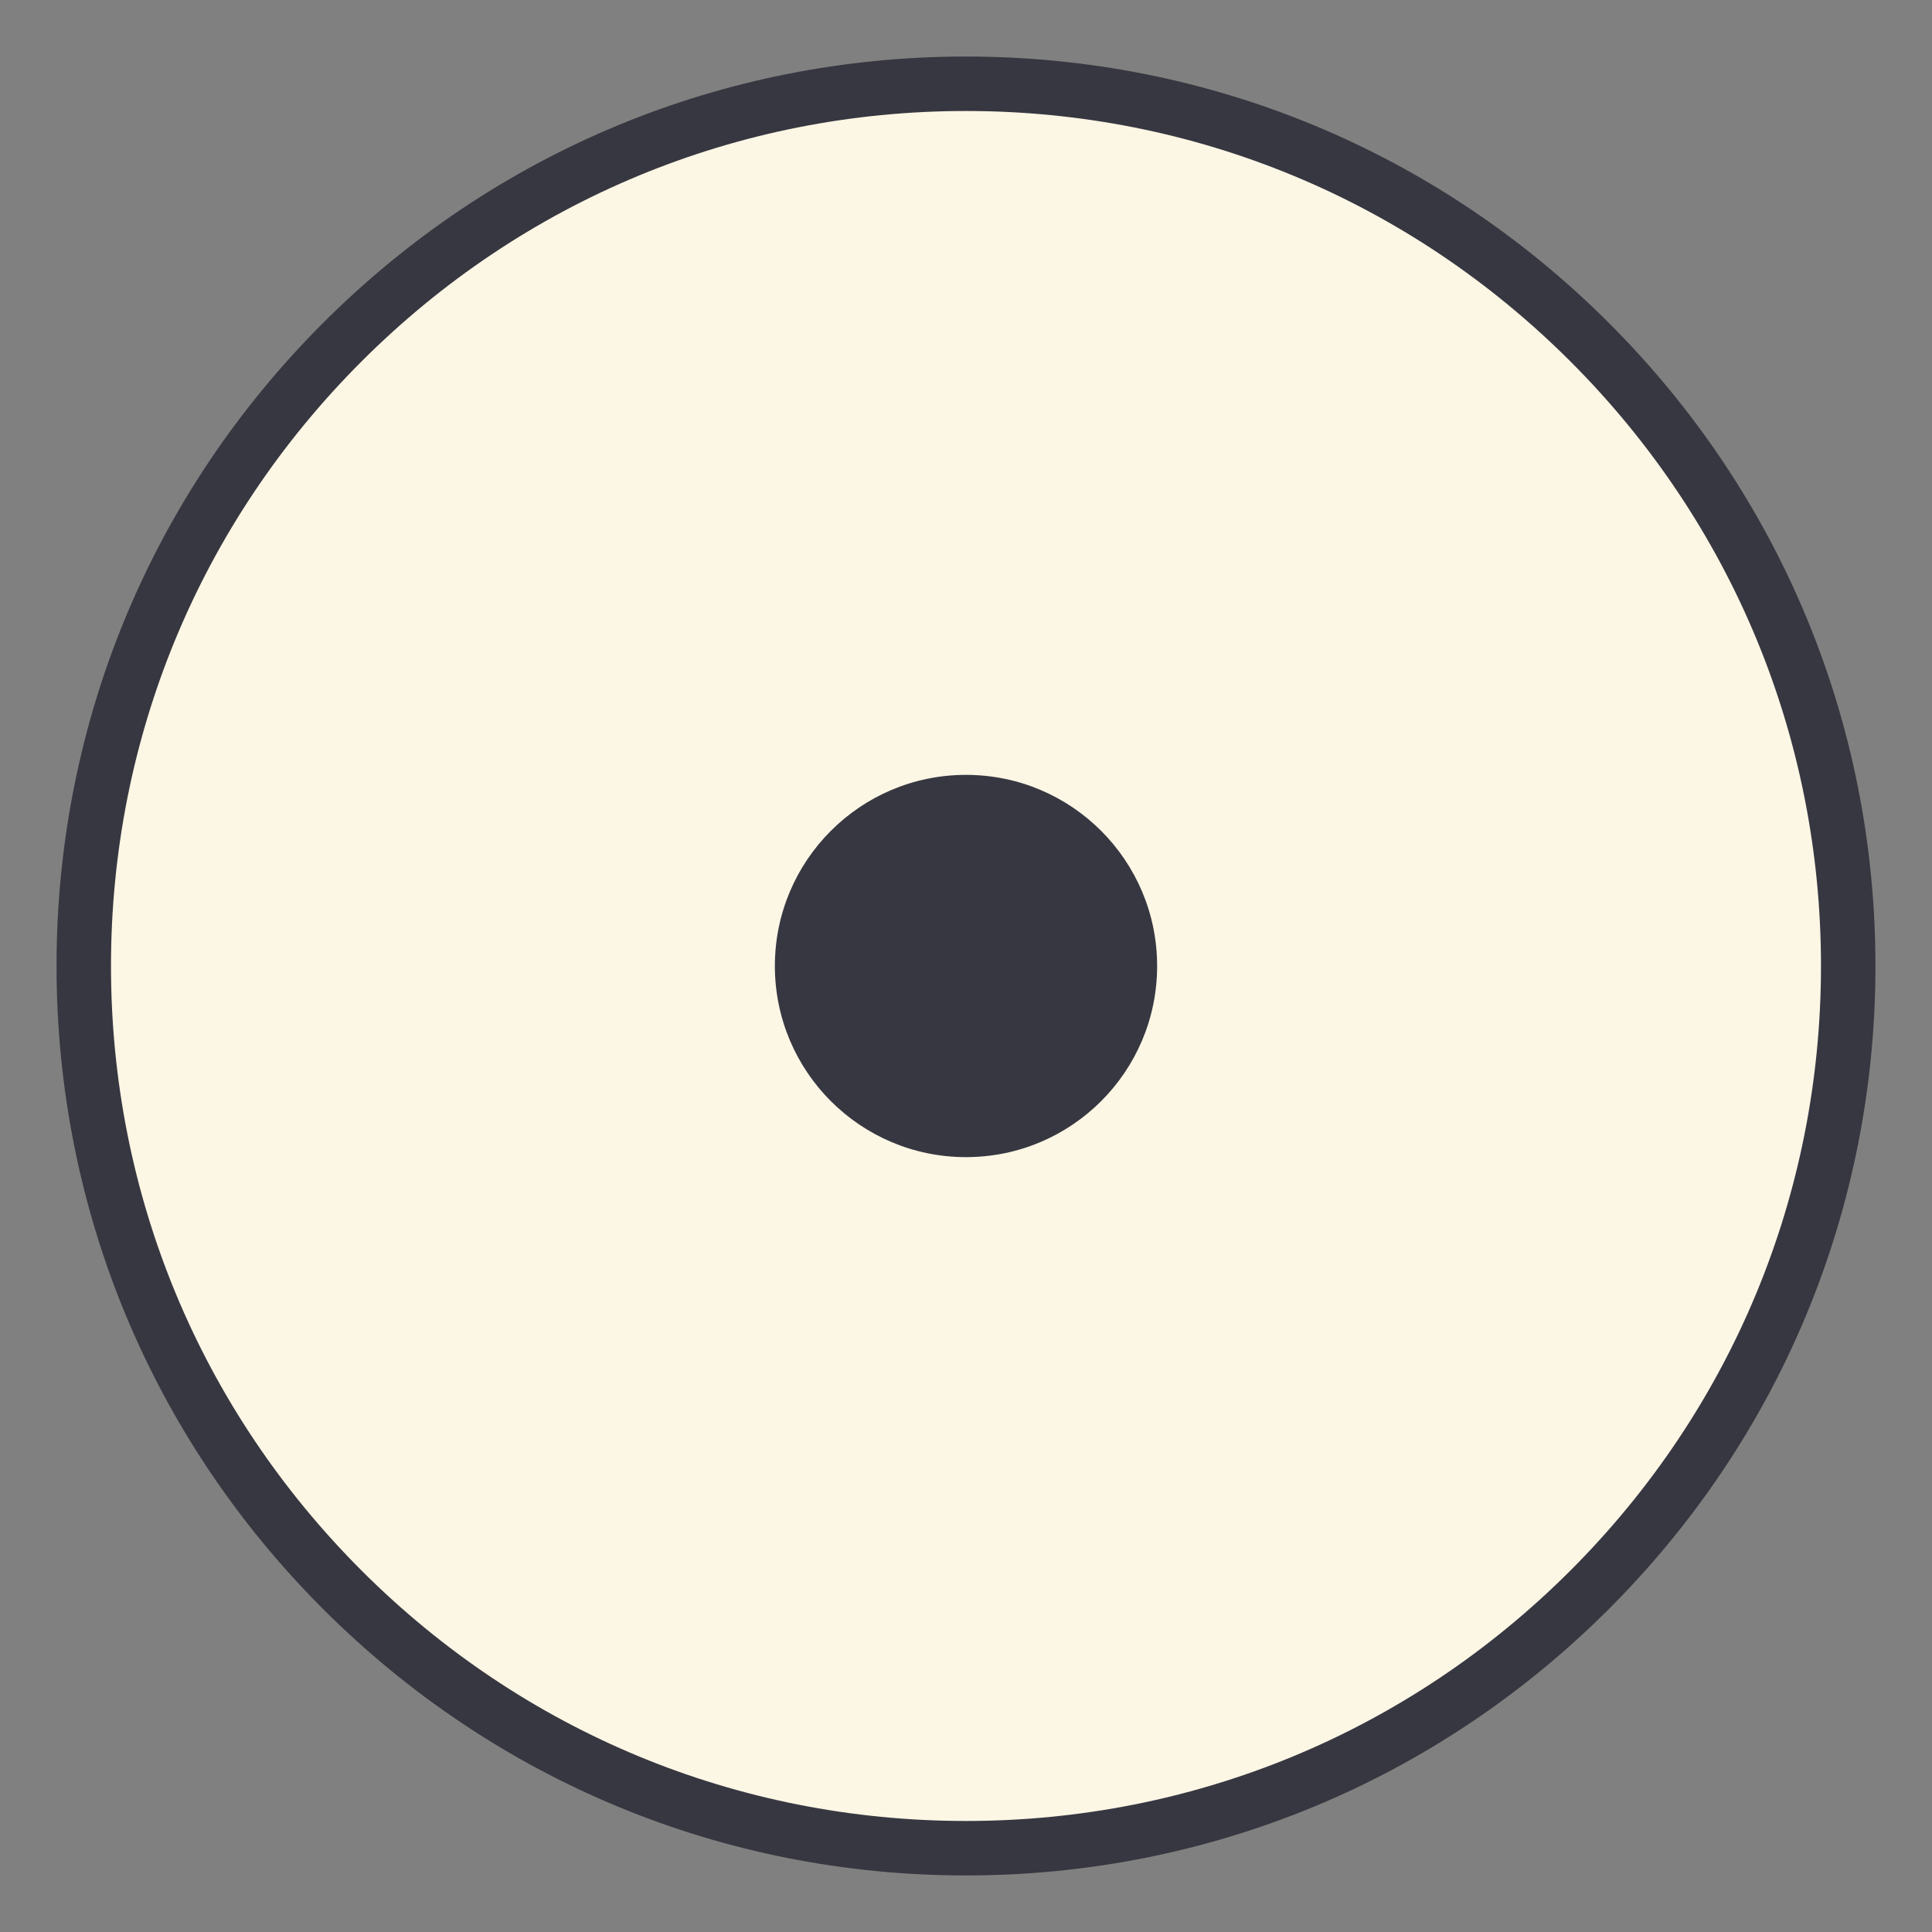
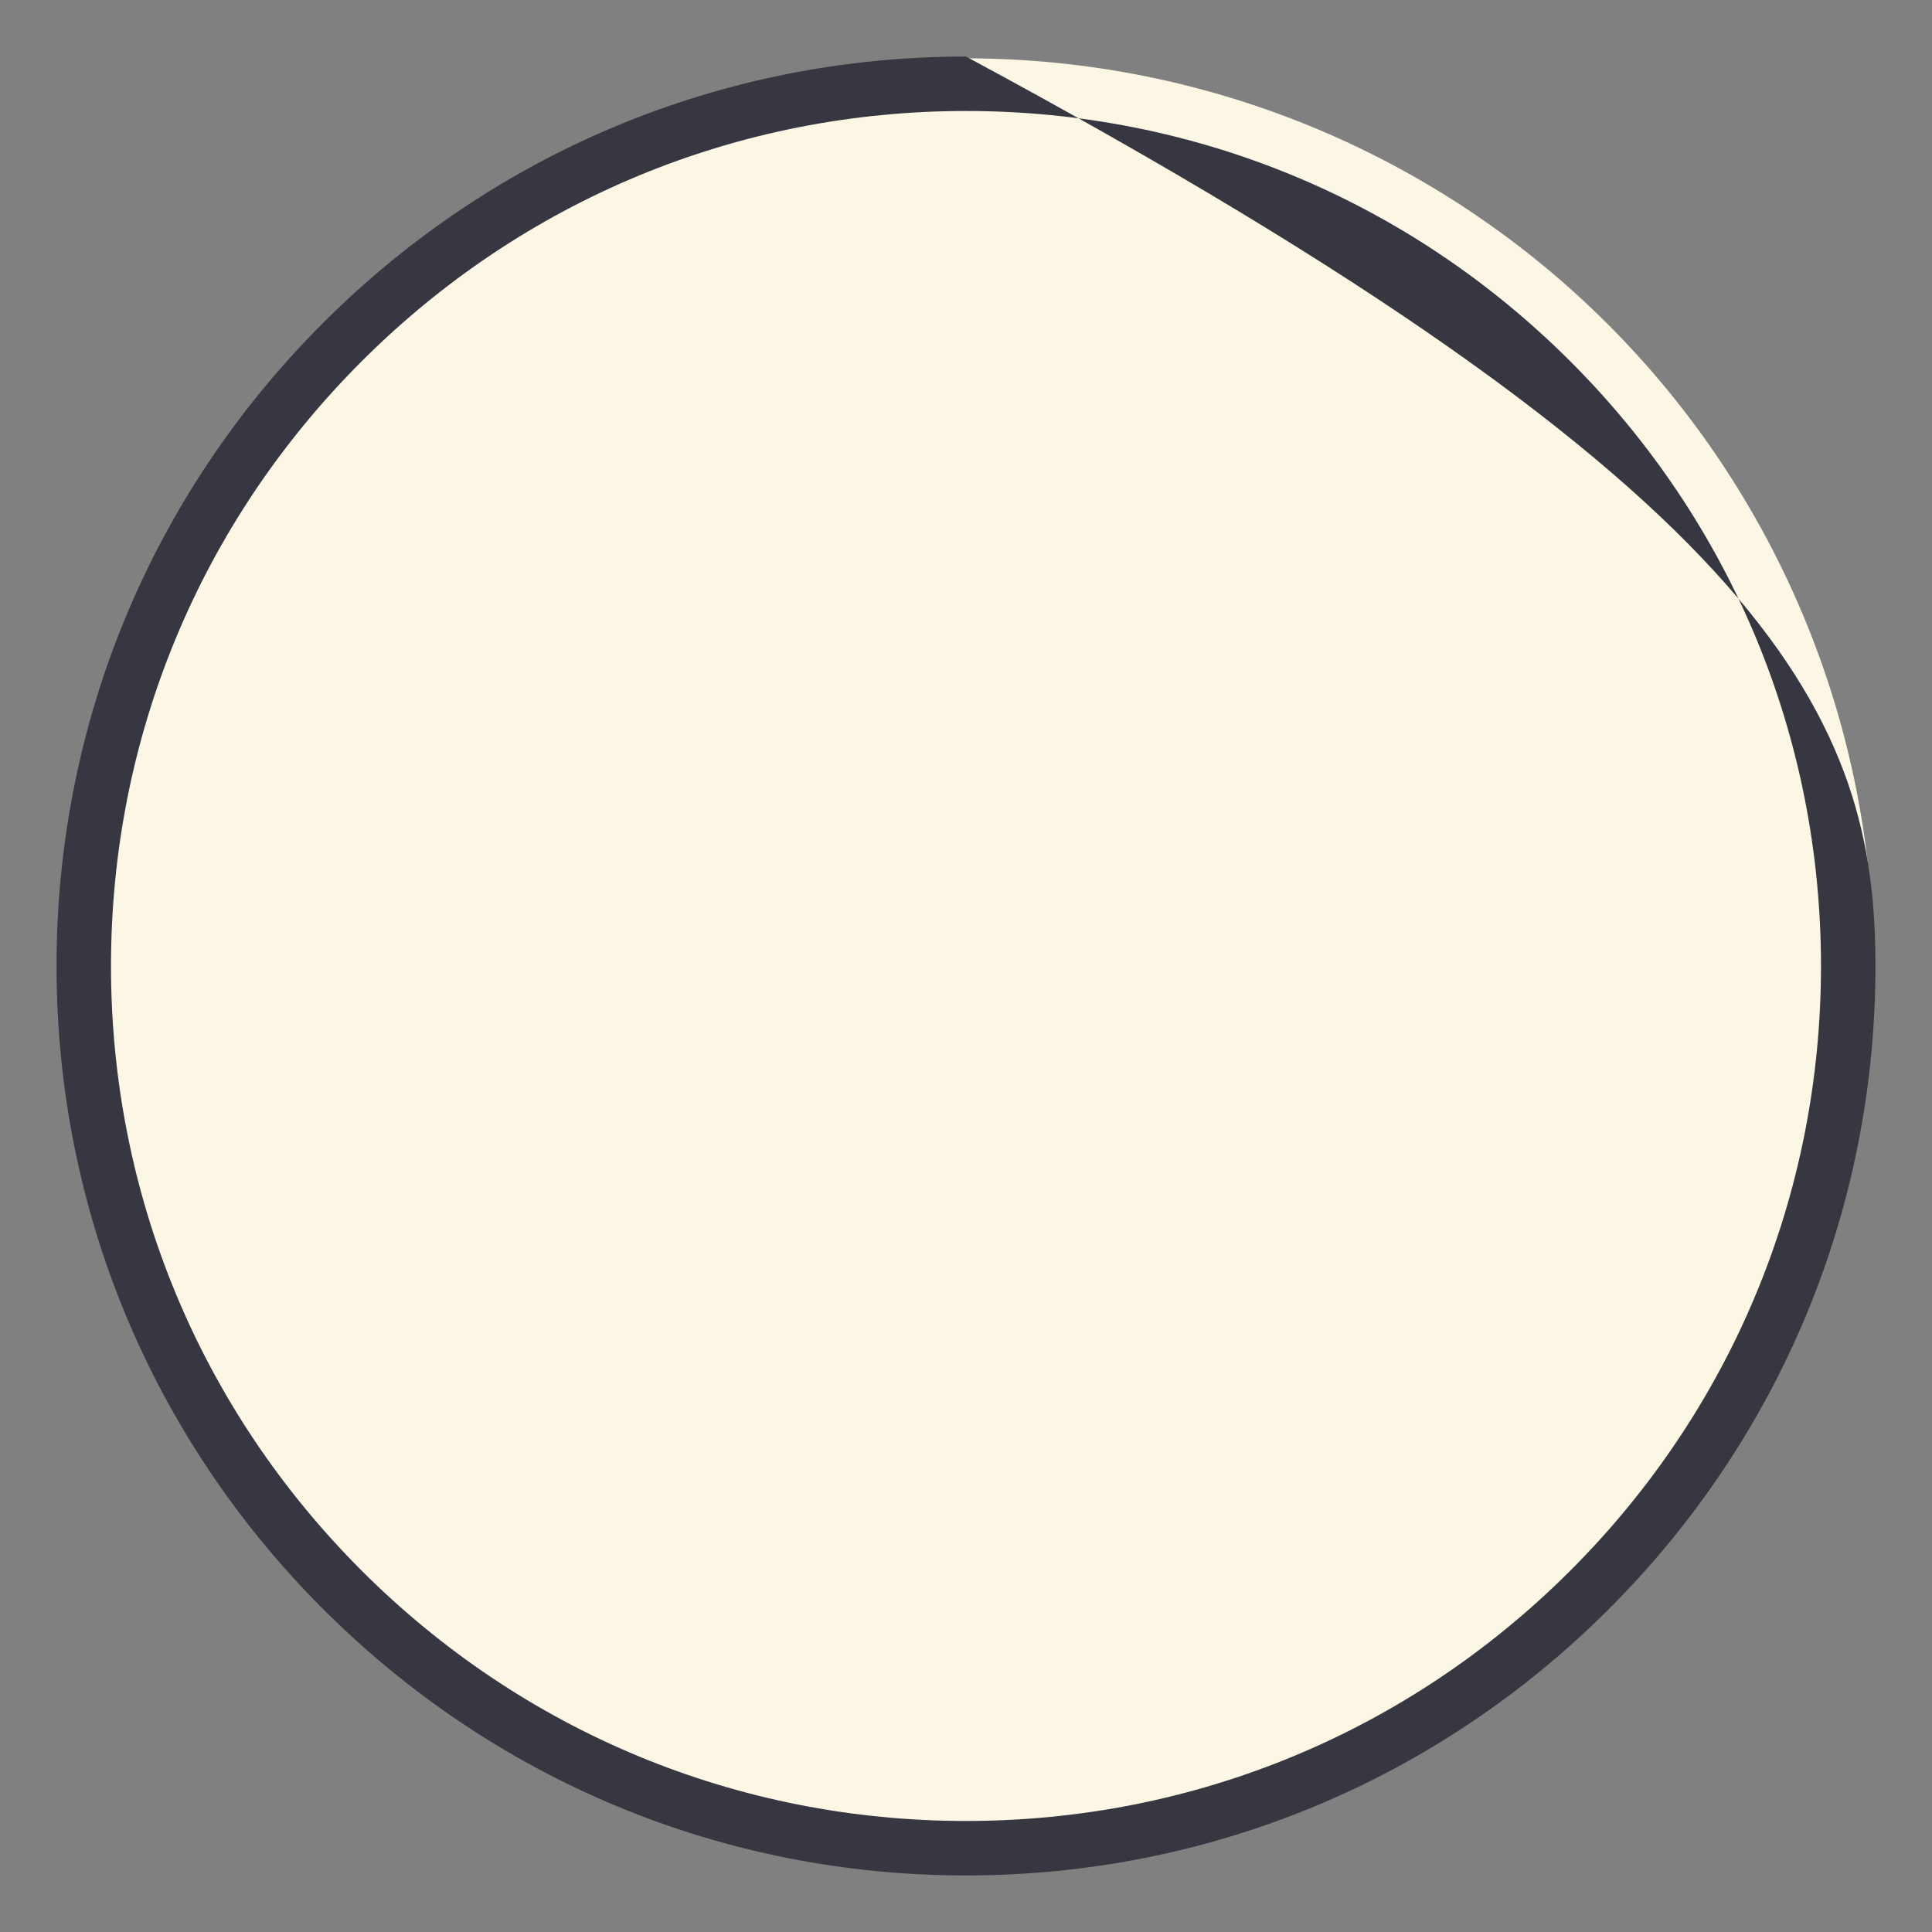
<svg xmlns="http://www.w3.org/2000/svg" width="500" zoomAndPan="magnify" viewBox="0 0 375 375" height="500" preserveAspectRatio="xMidYMid meet" version="1.0">
  <rect x="0" y="0" width="375" height="375" fill="#808080" stroke="none" />
  <defs>
    <clipPath id="5e3b627fda">
      <path d="M 10.973 10.973 L 364.223 10.973 L 364.223 364.223 L 10.973 364.223 Z M 10.973 10.973 " clip-rule="nonzero" />
    </clipPath>
    <clipPath id="696f985861">
-       <path d="M 150.402 150.402 L 224.598 150.402 L 224.598 224.598 L 150.402 224.598 Z M 150.402 150.402 " clip-rule="nonzero" />
-     </clipPath>
+       </clipPath>
    <clipPath id="a26ab5fe3a">
-       <path d="M 187.5 150.402 C 167.012 150.402 150.402 167.012 150.402 187.5 C 150.402 207.988 167.012 224.598 187.5 224.598 C 207.988 224.598 224.598 207.988 224.598 187.5 C 224.598 167.012 207.988 150.402 187.5 150.402 Z M 187.5 150.402 " clip-rule="nonzero" />
-     </clipPath>
+       </clipPath>
  </defs>
  <path fill="#fcf6e5" d="M 363.668 187.496 C 363.668 190.379 363.598 193.262 363.457 196.141 C 363.316 199.02 363.102 201.895 362.82 204.766 C 362.539 207.633 362.184 210.492 361.762 213.348 C 361.34 216.199 360.848 219.039 360.285 221.867 C 359.723 224.695 359.09 227.508 358.391 230.301 C 357.688 233.098 356.922 235.879 356.082 238.637 C 355.246 241.395 354.344 244.133 353.371 246.848 C 352.398 249.562 351.363 252.25 350.258 254.914 C 349.156 257.578 347.988 260.215 346.754 262.82 C 345.523 265.426 344.227 268 342.867 270.543 C 341.508 273.086 340.086 275.594 338.605 278.066 C 337.121 280.539 335.582 282.977 333.98 285.371 C 332.375 287.77 330.719 290.125 329 292.441 C 327.281 294.758 325.508 297.031 323.68 299.258 C 321.852 301.488 319.969 303.672 318.031 305.809 C 316.094 307.941 314.109 310.031 312.07 312.07 C 310.031 314.109 307.941 316.094 305.809 318.031 C 303.672 319.969 301.488 321.852 299.258 323.68 C 297.031 325.508 294.758 327.281 292.441 329 C 290.125 330.719 287.77 332.375 285.371 333.98 C 282.977 335.582 280.539 337.121 278.066 338.605 C 275.594 340.086 273.086 341.508 270.543 342.867 C 268 344.227 265.426 345.523 262.82 346.754 C 260.215 347.988 257.578 349.156 254.914 350.258 C 252.25 351.363 249.562 352.398 246.848 353.371 C 244.133 354.344 241.395 355.246 238.637 356.082 C 235.879 356.922 233.098 357.688 230.301 358.391 C 227.508 359.09 224.695 359.723 221.867 360.285 C 219.039 360.848 216.199 361.34 213.348 361.762 C 210.492 362.184 207.633 362.539 204.766 362.82 C 201.895 363.102 199.02 363.316 196.141 363.457 C 193.262 363.598 190.379 363.668 187.496 363.668 C 184.613 363.668 181.73 363.598 178.852 363.457 C 175.973 363.316 173.098 363.102 170.227 362.82 C 167.359 362.539 164.5 362.184 161.645 361.762 C 158.793 361.34 155.953 360.848 153.125 360.285 C 150.297 359.723 147.488 359.09 144.691 358.391 C 141.895 357.688 139.113 356.922 136.355 356.082 C 133.598 355.246 130.859 354.344 128.145 353.371 C 125.43 352.398 122.742 351.363 120.078 350.258 C 117.414 349.156 114.777 347.988 112.172 346.754 C 109.566 345.523 106.992 344.227 104.449 342.867 C 101.906 341.508 99.398 340.086 96.926 338.605 C 94.453 337.121 92.016 335.582 89.621 333.98 C 87.223 332.375 84.867 330.719 82.551 329 C 80.234 327.281 77.961 325.508 75.734 323.68 C 73.504 321.852 71.32 319.969 69.188 318.031 C 67.051 316.094 64.961 314.109 62.922 312.07 C 60.883 310.031 58.898 307.941 56.961 305.809 C 55.023 303.672 53.141 301.488 51.312 299.258 C 49.484 297.031 47.711 294.758 45.992 292.441 C 44.273 290.125 42.617 287.77 41.012 285.371 C 39.41 282.977 37.871 280.539 36.387 278.066 C 34.906 275.594 33.484 273.086 32.125 270.543 C 30.766 268 29.469 265.426 28.238 262.82 C 27.004 260.215 25.836 257.578 24.734 254.914 C 23.629 252.25 22.594 249.562 21.621 246.848 C 20.648 244.133 19.746 241.395 18.91 238.637 C 18.07 235.879 17.305 233.098 16.602 230.301 C 15.902 227.508 15.27 224.695 14.707 221.867 C 14.145 219.039 13.652 216.199 13.23 213.348 C 12.809 210.492 12.453 207.633 12.172 204.766 C 11.891 201.895 11.676 199.02 11.535 196.141 C 11.395 193.262 11.324 190.379 11.324 187.496 C 11.324 184.613 11.395 181.73 11.535 178.852 C 11.676 175.973 11.891 173.098 12.172 170.227 C 12.453 167.359 12.809 164.5 13.23 161.645 C 13.652 158.793 14.145 155.953 14.707 153.125 C 15.27 150.297 15.902 147.488 16.602 144.691 C 17.305 141.895 18.07 139.113 18.91 136.355 C 19.746 133.598 20.648 130.859 21.621 128.145 C 22.594 125.43 23.629 122.742 24.734 120.078 C 25.836 117.414 27.004 114.777 28.238 112.172 C 29.469 109.566 30.766 106.992 32.125 104.449 C 33.484 101.906 34.906 99.398 36.387 96.926 C 37.871 94.453 39.41 92.016 41.012 89.621 C 42.617 87.223 44.273 84.867 45.992 82.551 C 47.711 80.234 49.484 77.961 51.312 75.734 C 53.141 73.504 55.023 71.32 56.961 69.188 C 58.898 67.051 60.883 64.961 62.922 62.922 C 64.961 60.883 67.051 58.898 69.188 56.961 C 71.32 55.023 73.504 53.141 75.734 51.312 C 77.961 49.484 80.234 47.711 82.551 45.992 C 84.867 44.273 87.223 42.617 89.621 41.012 C 92.016 39.41 94.453 37.871 96.926 36.387 C 99.398 34.906 101.906 33.484 104.449 32.125 C 106.992 30.766 109.566 29.469 112.172 28.238 C 114.777 27.004 117.414 25.836 120.078 24.734 C 122.742 23.629 125.43 22.594 128.145 21.621 C 130.859 20.648 133.598 19.746 136.355 18.91 C 139.113 18.07 141.895 17.305 144.691 16.602 C 147.488 15.902 150.297 15.27 153.125 14.707 C 155.953 14.145 158.793 13.652 161.645 13.23 C 164.5 12.809 167.359 12.453 170.227 12.172 C 173.098 11.891 175.973 11.676 178.852 11.535 C 181.73 11.395 184.613 11.324 187.496 11.324 C 190.379 11.324 193.262 11.395 196.141 11.535 C 199.02 11.676 201.895 11.891 204.766 12.172 C 207.633 12.453 210.492 12.809 213.348 13.23 C 216.199 13.652 219.039 14.145 221.867 14.707 C 224.695 15.27 227.508 15.902 230.301 16.602 C 233.098 17.305 235.879 18.07 238.637 18.91 C 241.395 19.746 244.133 20.648 246.848 21.621 C 249.562 22.594 252.25 23.629 254.914 24.734 C 257.578 25.836 260.215 27.004 262.82 28.238 C 265.426 29.469 268 30.766 270.543 32.125 C 273.086 33.484 275.594 34.906 278.066 36.387 C 280.539 37.871 282.977 39.41 285.371 41.012 C 287.77 42.617 290.125 44.273 292.441 45.992 C 294.758 47.711 297.031 49.484 299.258 51.312 C 301.488 53.141 303.672 55.023 305.809 56.961 C 307.941 58.898 310.031 60.883 312.07 62.922 C 314.109 64.961 316.094 67.051 318.031 69.188 C 319.969 71.32 321.852 73.504 323.68 75.734 C 325.508 77.961 327.281 80.234 329 82.551 C 330.719 84.867 332.375 87.223 333.98 89.621 C 335.582 92.016 337.121 94.453 338.605 96.926 C 340.086 99.398 341.508 101.906 342.867 104.449 C 344.227 106.992 345.523 109.566 346.754 112.172 C 347.988 114.777 349.156 117.414 350.258 120.078 C 351.363 122.742 352.398 125.43 353.371 128.145 C 354.344 130.859 355.246 133.598 356.082 136.355 C 356.922 139.113 357.688 141.895 358.391 144.691 C 359.09 147.488 359.723 150.297 360.285 153.125 C 360.848 155.953 361.34 158.793 361.762 161.645 C 362.184 164.5 362.539 167.359 362.82 170.227 C 363.102 173.098 363.316 175.973 363.457 178.852 C 363.598 181.73 363.668 184.613 363.668 187.496 Z M 363.668 187.496 " fill-opacity="1" fill-rule="nonzero" />
  <g clip-path="url(#5e3b627fda)">
-     <path fill="#373741" d="M 187.496 364.023 C 140.352 364.023 96.027 345.629 62.695 312.297 C 29.363 278.965 10.973 234.641 10.973 187.496 C 10.973 140.352 29.363 96.027 62.695 62.695 C 96.027 29.363 140.352 10.973 187.496 10.973 C 234.641 10.973 278.965 29.363 312.297 62.695 C 345.629 96.027 364.023 140.352 364.023 187.496 C 364.023 234.641 345.629 278.965 312.297 312.297 C 278.965 345.629 234.641 364.023 187.496 364.023 Z M 187.496 21.543 C 143.172 21.543 101.523 38.805 70.164 70.164 C 38.805 101.523 21.543 143.172 21.543 187.496 C 21.543 231.82 38.805 273.469 70.164 304.828 C 101.523 336.188 143.172 353.449 187.496 353.449 C 231.82 353.449 273.469 336.188 304.828 304.828 C 336.188 273.469 353.453 231.82 353.453 187.496 C 353.453 143.172 336.188 101.523 304.828 70.164 C 273.469 38.805 231.82 21.543 187.496 21.543 Z M 187.496 21.543 " fill-opacity="1" fill-rule="nonzero" />
+     <path fill="#373741" d="M 187.496 364.023 C 140.352 364.023 96.027 345.629 62.695 312.297 C 29.363 278.965 10.973 234.641 10.973 187.496 C 10.973 140.352 29.363 96.027 62.695 62.695 C 96.027 29.363 140.352 10.973 187.496 10.973 C 345.629 96.027 364.023 140.352 364.023 187.496 C 364.023 234.641 345.629 278.965 312.297 312.297 C 278.965 345.629 234.641 364.023 187.496 364.023 Z M 187.496 21.543 C 143.172 21.543 101.523 38.805 70.164 70.164 C 38.805 101.523 21.543 143.172 21.543 187.496 C 21.543 231.82 38.805 273.469 70.164 304.828 C 101.523 336.188 143.172 353.449 187.496 353.449 C 231.82 353.449 273.469 336.188 304.828 304.828 C 336.188 273.469 353.453 231.82 353.453 187.496 C 353.453 143.172 336.188 101.523 304.828 70.164 C 273.469 38.805 231.82 21.543 187.496 21.543 Z M 187.496 21.543 " fill-opacity="1" fill-rule="nonzero" />
  </g>
  <g clip-path="url(#696f985861)">
    <g clip-path="url(#a26ab5fe3a)">
-       <path fill="#373741" d="M 150.402 150.402 L 224.598 150.402 L 224.598 224.598 L 150.402 224.598 Z M 150.402 150.402 " fill-opacity="1" fill-rule="nonzero" />
-     </g>
+       </g>
  </g>
</svg>